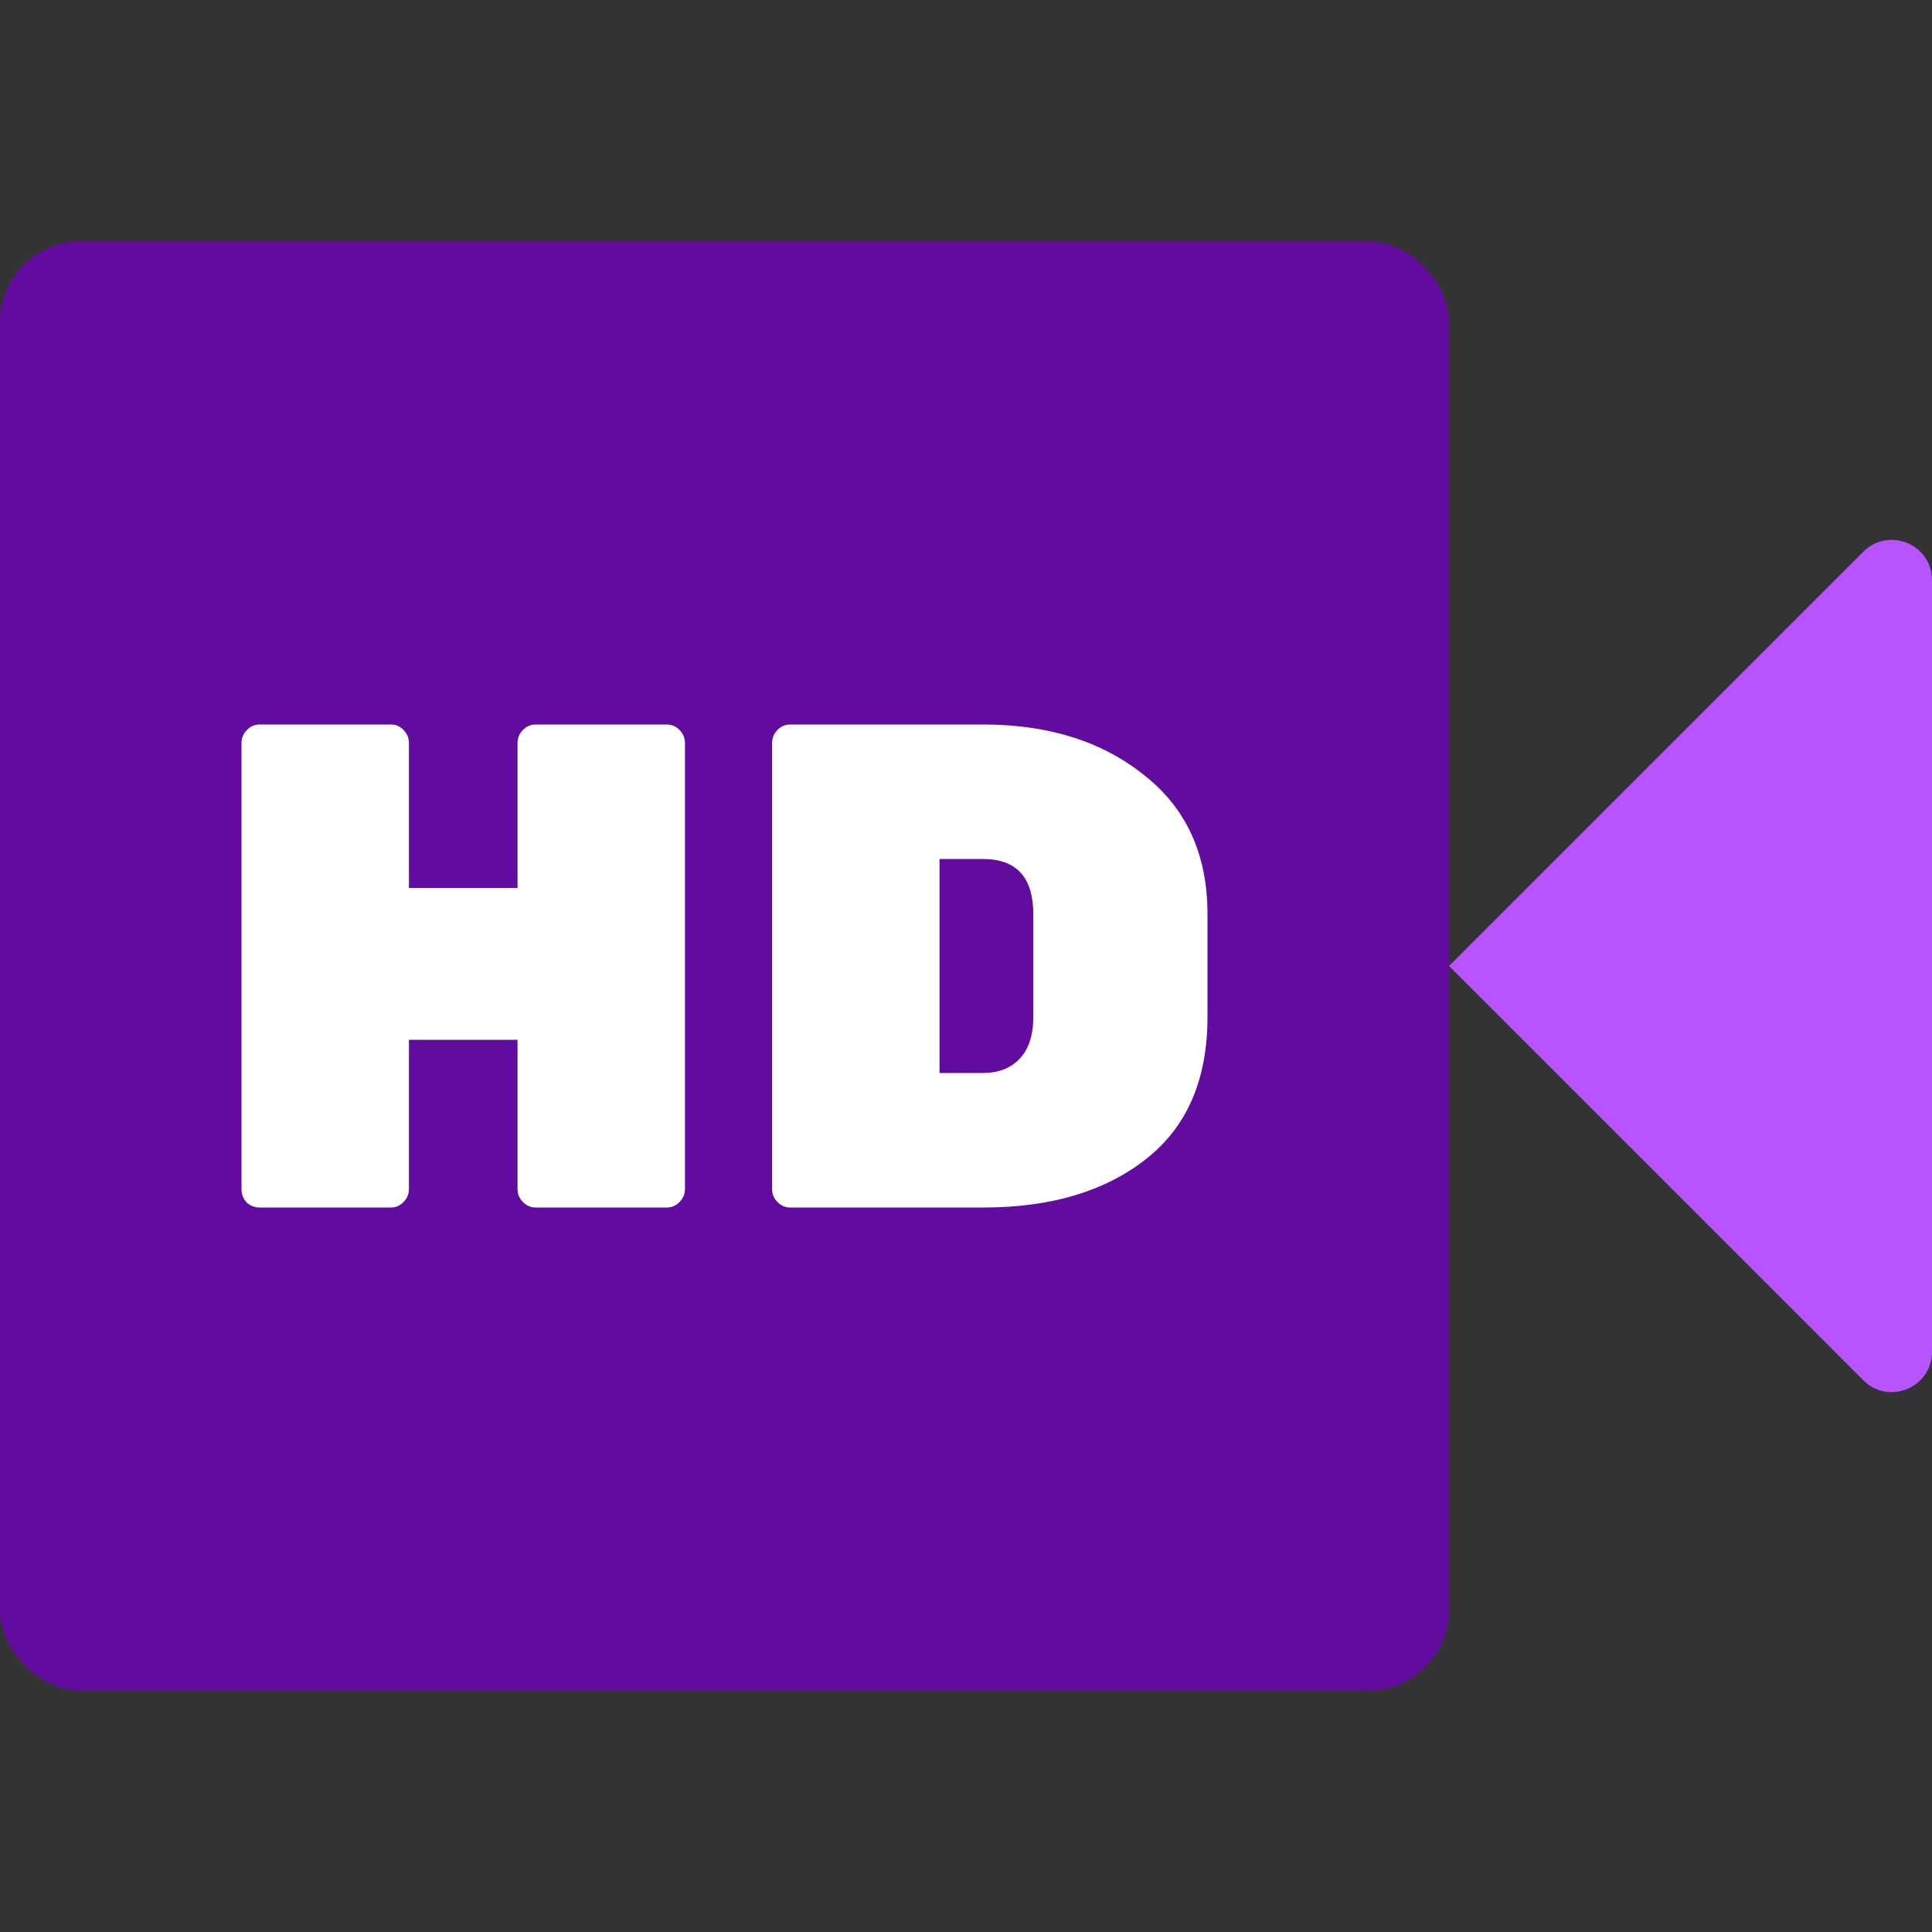
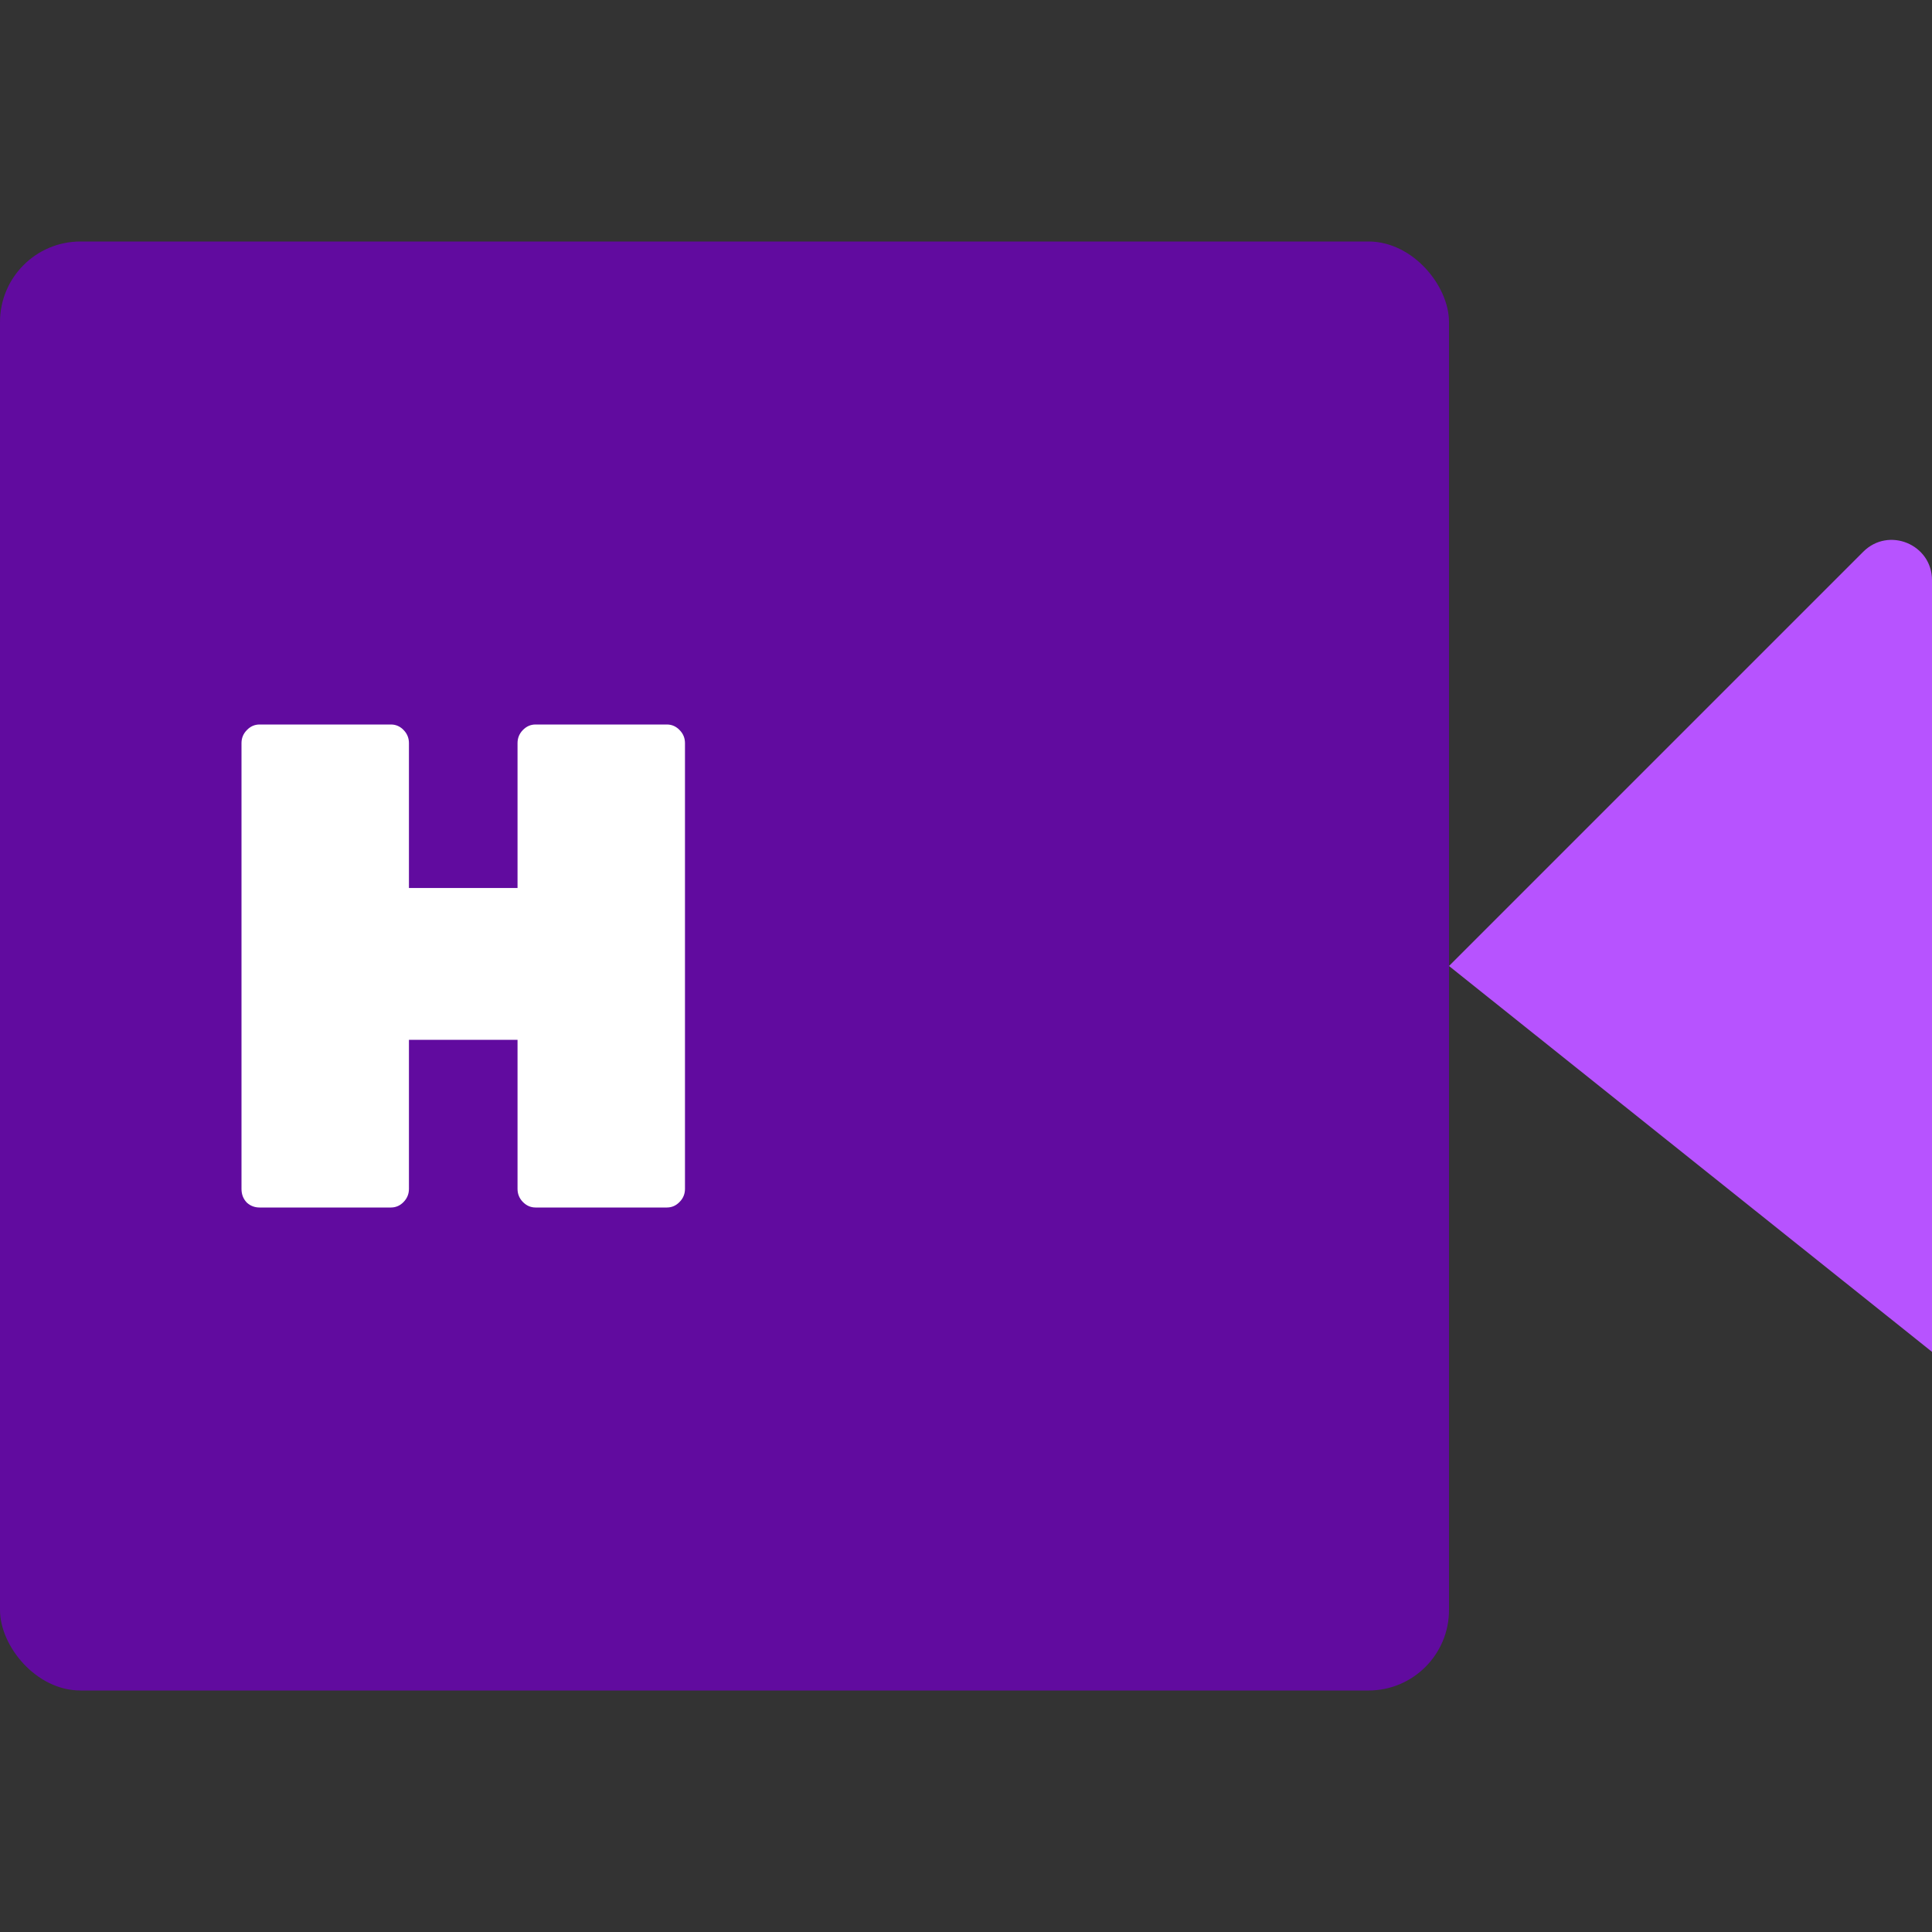
<svg xmlns="http://www.w3.org/2000/svg" width="24" height="24" viewBox="0 0 24 24" fill="none">
  <rect x="0" y="0" width="24" height="24" fill="#333333" stroke="none" />
  <rect y="3" width="18" height="18" rx="1" fill="#610B9F" />
  <path d="M6.653 9H8.284C8.345 9 8.398 9.023 8.442 9.069C8.487 9.114 8.509 9.169 8.509 9.231V14.769C8.509 14.831 8.487 14.886 8.442 14.931C8.398 14.977 8.345 15 8.284 15H6.653C6.592 15 6.54 14.977 6.495 14.931C6.451 14.886 6.429 14.831 6.429 14.769V12.917H5.08V14.769C5.08 14.831 5.058 14.886 5.014 14.931C4.97 14.977 4.917 15 4.856 15H3.225C3.164 15 3.111 14.98 3.067 14.94C3.022 14.894 3 14.837 3 14.769V9.231C3 9.169 3.022 9.114 3.067 9.069C3.111 9.023 3.164 9 3.225 9H4.856C4.917 9 4.97 9.023 5.014 9.069C5.058 9.114 5.08 9.169 5.08 9.231V11.031H6.429V9.231C6.429 9.169 6.451 9.114 6.495 9.069C6.54 9.023 6.592 9 6.653 9Z" fill="white" />
-   <path d="M9.816 9H12.212C13.022 9 13.688 9.209 14.209 9.626C14.736 10.037 15 10.614 15 11.357V12.634C15 13.411 14.745 14 14.234 14.4C13.724 14.8 13.053 15 12.22 15H9.816C9.754 15 9.702 14.977 9.657 14.931C9.613 14.886 9.591 14.831 9.591 14.769V9.231C9.591 9.169 9.613 9.114 9.657 9.069C9.702 9.023 9.754 9 9.816 9ZM11.671 10.671V13.329H12.212C12.401 13.329 12.551 13.271 12.662 13.157C12.778 13.037 12.836 12.863 12.836 12.634V11.357C12.836 10.9 12.628 10.671 12.212 10.671H11.671Z" fill="white" />
-   <path d="M23.146 6.854C23.461 6.539 24 6.762 24 7.207V16.793C24 17.238 23.461 17.461 23.146 17.146L18 12L23.146 6.854Z" fill="#B753FF" />
+   <path d="M23.146 6.854C23.461 6.539 24 6.762 24 7.207V16.793L18 12L23.146 6.854Z" fill="#B753FF" />
</svg>